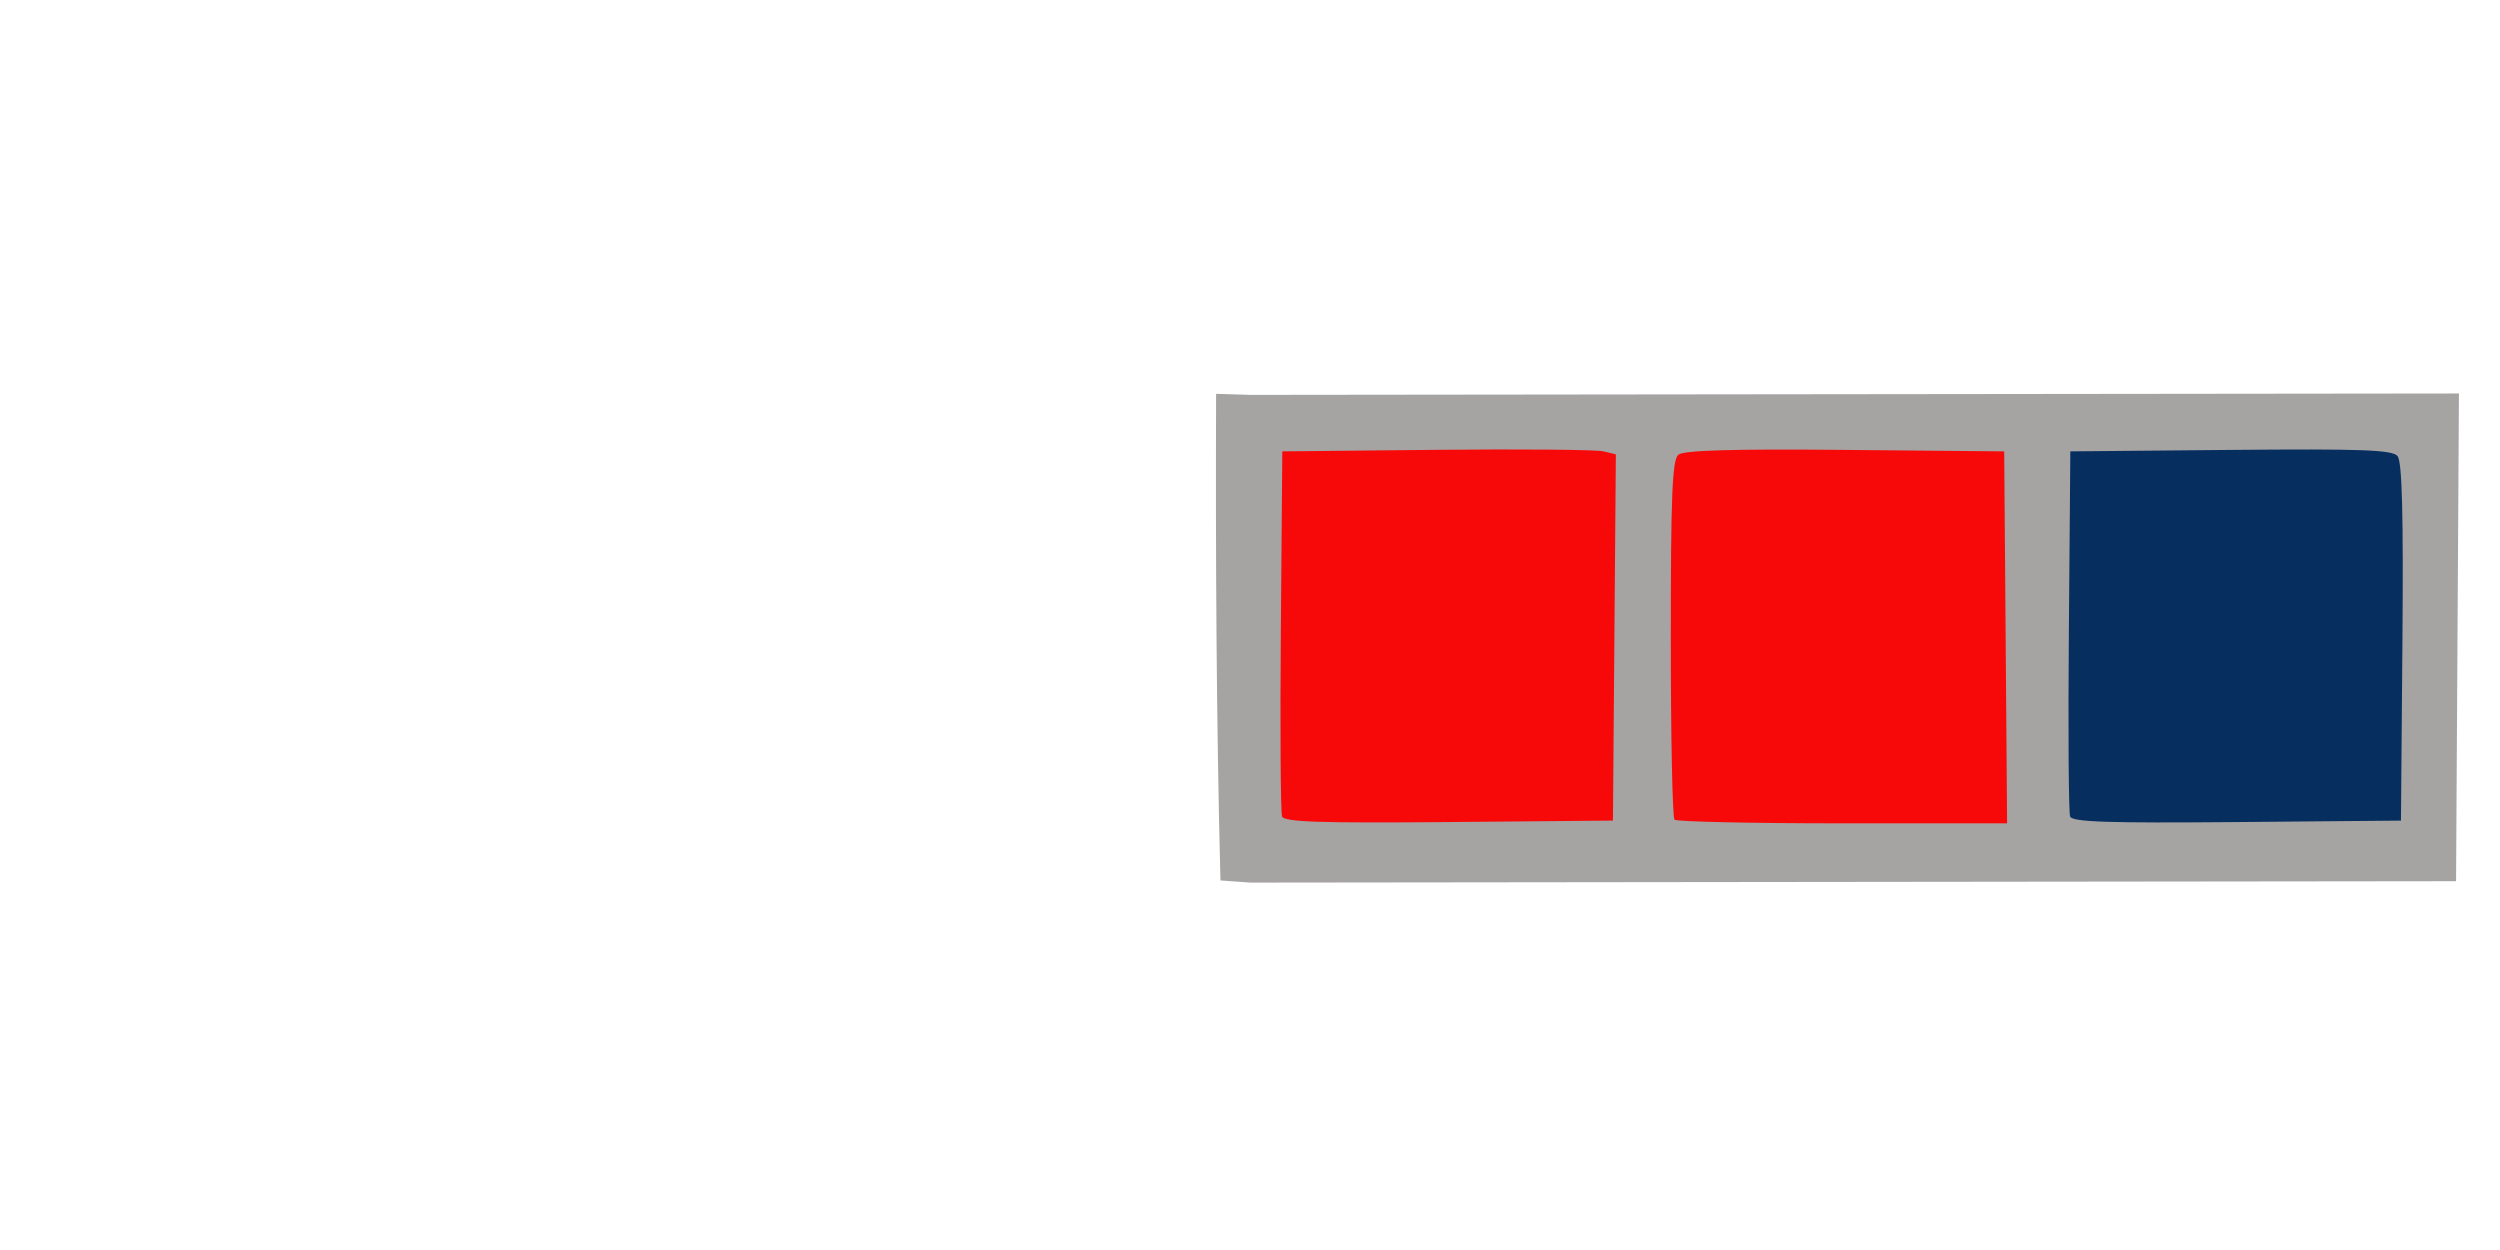
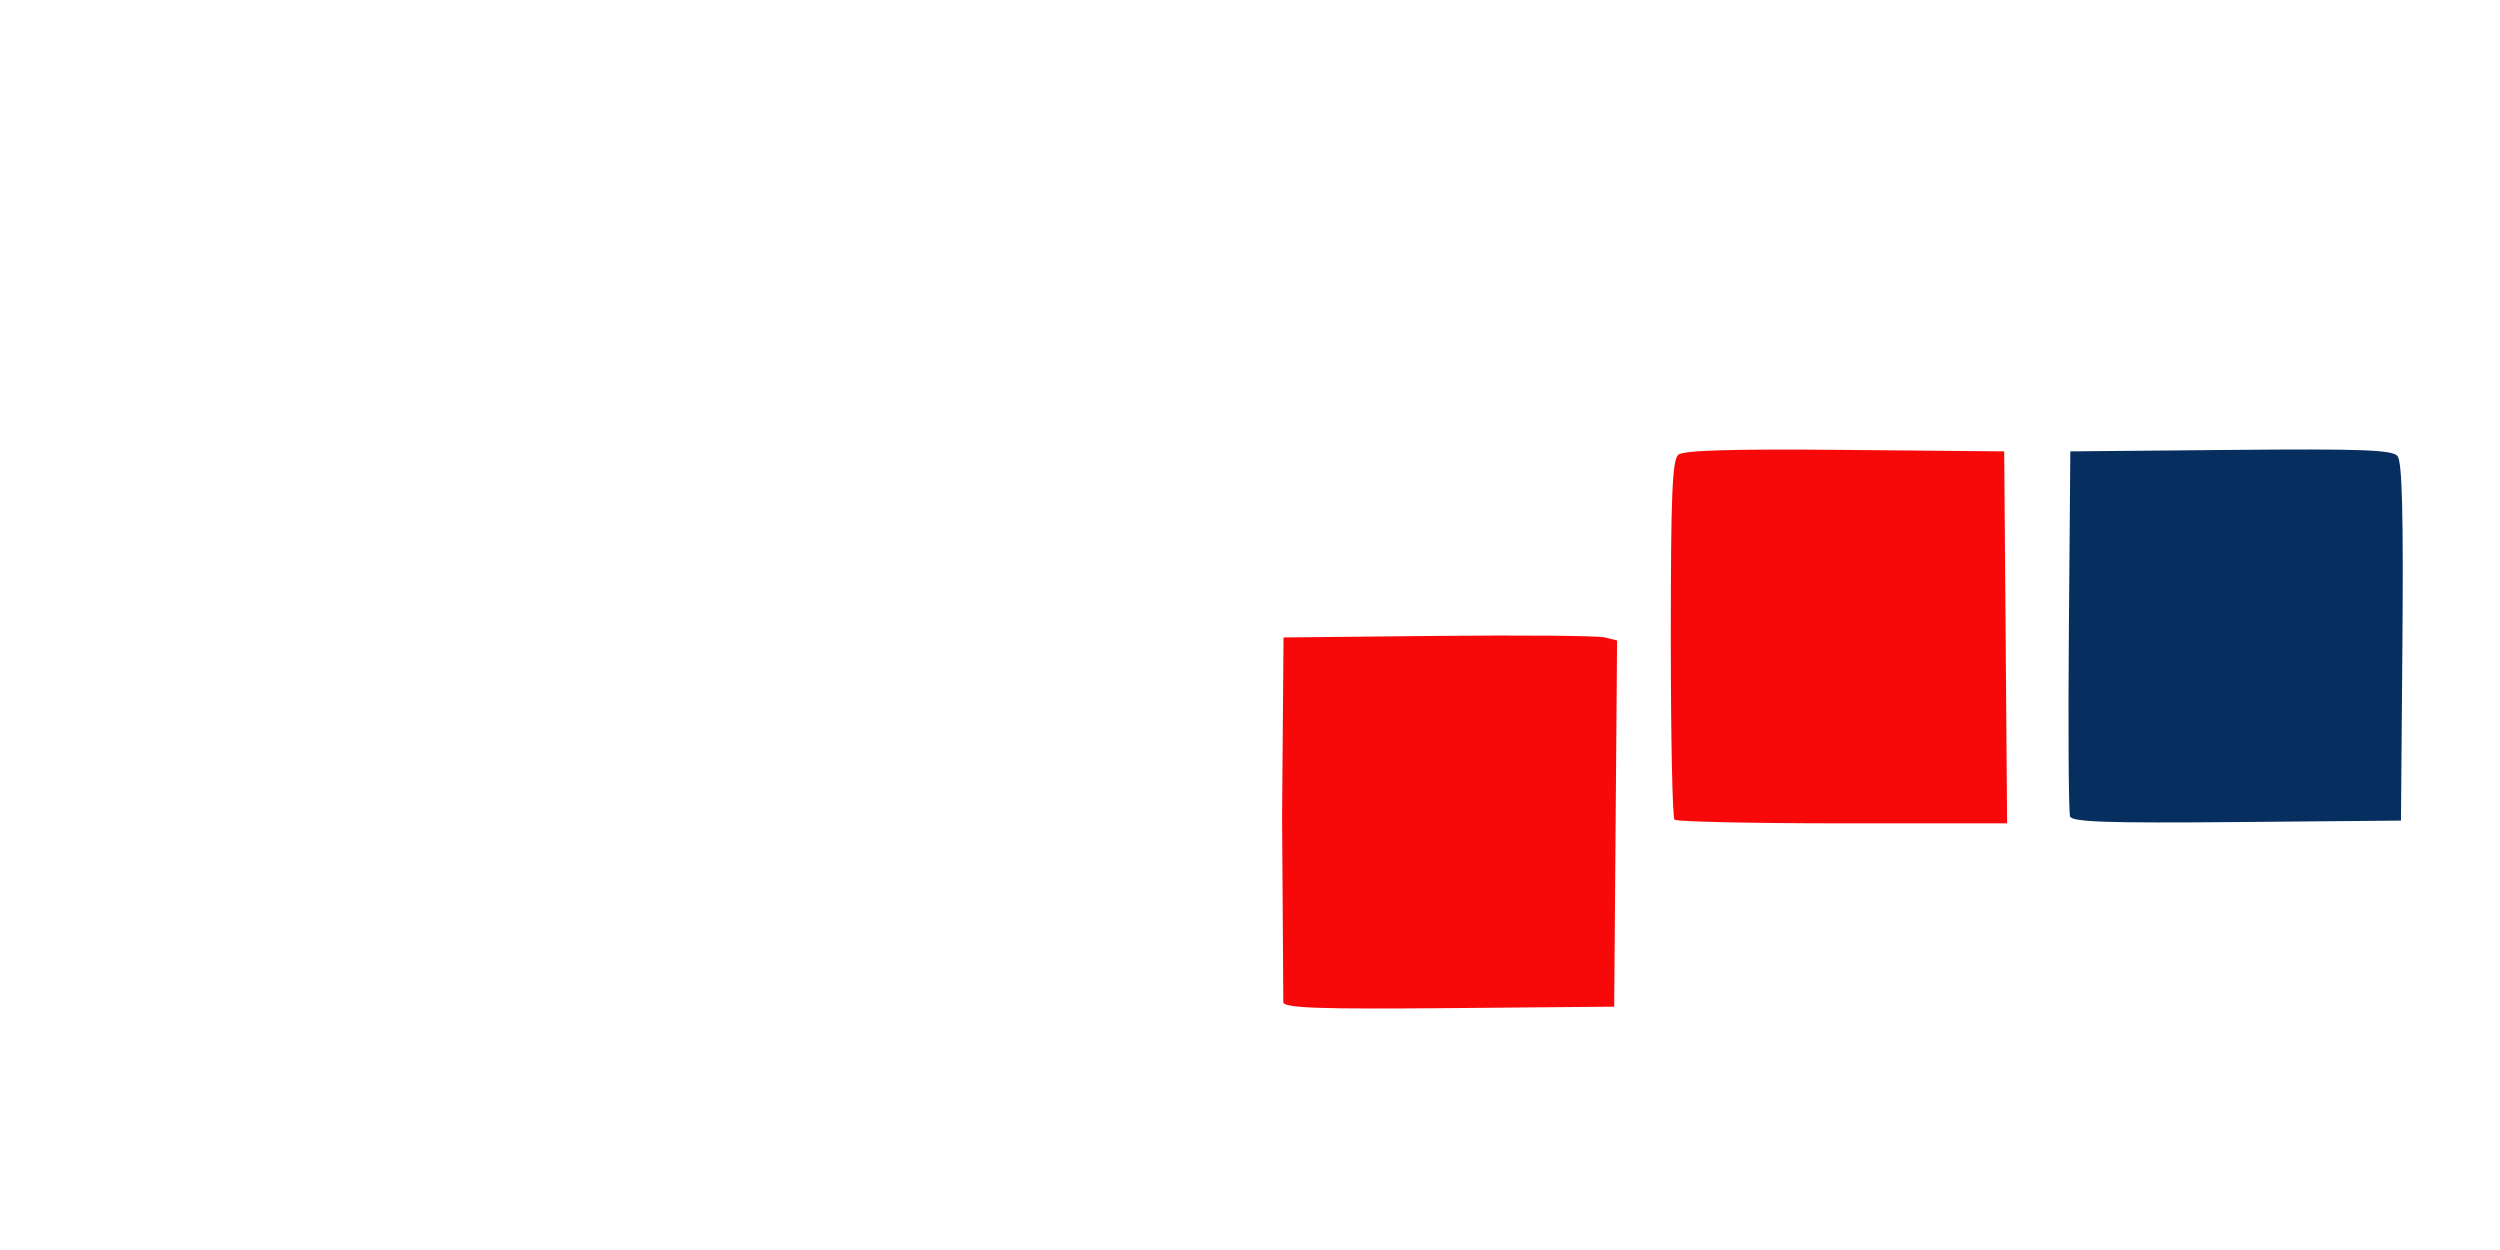
<svg xmlns="http://www.w3.org/2000/svg" xmlns:ns1="http://www.inkscape.org/namespaces/inkscape" xmlns:ns2="http://sodipodi.sourceforge.net/DTD/sodipodi-0.dtd" width="256" height="128" viewBox="0 0 67.733 33.867" version="1.1" id="svg8" ns1:version="0.92.1 r15371" ns2:docname="4-Lieutenant.svg">
  <defs id="defs2" />
  <ns2:namedview id="base" pagecolor="#ffffff" bordercolor="#666666" borderopacity="1.0" ns1:pageopacity="0.0" ns1:pageshadow="2" ns1:zoom="1.4" ns1:cx="102.89677" ns1:cy="139.70413" ns1:document-units="mm" ns1:current-layer="layer1" showgrid="false" units="px" ns1:pagecheckerboard="true" ns1:window-width="1855" ns1:window-height="1056" ns1:window-x="65" ns1:window-y="1104" ns1:window-maximized="1" />
  <g ns1:label="Layer 1" ns1:groupmode="layer" id="layer1" transform="translate(0,-263.133)">
    <g transform="matrix(0.265,0,0,0.265,-0.015,248.026)" ns1:label="Layer 1" id="layer1-1">
      <g id="g5478">
-         <path ns2:nodetypes="cccccccc" ns1:connector-curvature="0" id="path5608" d="m 124.389,97.272 3.534,0.108 123.534,-0.142 -0.147,24.932 -0.147,24.932 -123.264,0.142 -3.066,-0.22 c -0.422,-16.583 -0.5,-33.165 -0.445,-49.753 z" style="fill:#a6a3a3;stroke-width:0.563" />
-         <path ns1:connector-curvature="0" id="path5602" d="m 165.11,122.184 0.148,-18.721 -1.275,-0.312 c -0.701,-0.171 -8.374,-0.24 -17.051,-0.153 l -15.776,0.158 -0.149,18.306 c -0.082,10.068 -0.025,18.629 0.126,19.024 0.216,0.563 3.879,0.685 17.051,0.568 l 16.776,-0.149 z" style="fill:#a6a3a3;stroke-width:0.563" />
-         <path ns1:connector-curvature="0" id="path5600" d="m 205.112,122.172 -0.148,-19.015 -16.271,-0.15 c -11.534,-0.106 -16.496,0.037 -17.043,0.492 -0.625,0.519 -0.773,4.103 -0.773,18.789 0,9.981 0.169,18.317 0.376,18.524 0.207,0.207 7.943,0.376 17.192,0.376 h 16.816 z" style="fill:#a6a3a3;stroke-width:0.563" />
-         <path ns1:connector-curvature="0" id="path5482" d="m 245.678,122.662 c 0.107,-13.106 -0.034,-18.463 -0.499,-19.024 -0.53,-0.638 -3.631,-0.753 -17.051,-0.631 l -16.404,0.149 -0.149,18.306 c -0.082,10.068 -0.025,18.629 0.126,19.024 0.216,0.563 3.879,0.685 17.051,0.568 l 16.776,-0.149 z" style="fill:#a6a3a3;stroke-width:0.563" />
-         <path ns1:connector-curvature="0" id="path5490" d="m 131.134,140.486 c -0.151,-0.394 -0.208,-8.955 -0.126,-19.024 l 0.149,-18.306 15.776,-0.158 c 8.677,-0.087 16.349,-0.018 17.051,0.153 l 1.275,0.312 -0.148,18.721 -0.148,18.721 -16.776,0.149 c -13.173,0.117 -16.835,-0.005 -17.051,-0.568 z" style="fill:#f80909;fill-opacity:1;stroke-width:0.563" />
+         <path ns1:connector-curvature="0" id="path5490" d="m 131.134,140.486 l 0.149,-18.306 15.776,-0.158 c 8.677,-0.087 16.349,-0.018 17.051,0.153 l 1.275,0.312 -0.148,18.721 -0.148,18.721 -16.776,0.149 c -13.173,0.117 -16.835,-0.005 -17.051,-0.568 z" style="fill:#f80909;fill-opacity:1;stroke-width:0.563" />
        <path ns1:connector-curvature="0" id="path5488" d="m 171.253,140.811 c -0.207,-0.207 -0.376,-8.542 -0.376,-18.524 0,-14.687 0.147,-18.27 0.773,-18.789 0.548,-0.455 5.509,-0.598 17.043,-0.492 l 16.271,0.15 0.148,19.015 0.148,19.015 h -16.816 c -9.249,0 -16.985,-0.169 -17.192,-0.376 z" style="fill:#f80909;fill-opacity:1;stroke-width:0.563" />
        <path ns1:connector-curvature="0" id="path5480" d="m 211.702,140.486 c -0.151,-0.394 -0.208,-8.955 -0.126,-19.024 l 0.149,-18.306 16.404,-0.149 c 13.42,-0.122 16.522,-0.007 17.051,0.631 0.465,0.56 0.605,5.917 0.499,19.024 l -0.149,18.244 -16.776,0.149 c -13.173,0.117 -16.835,-0.005 -17.051,-0.568 z" style="fill:#062e5f;fill-opacity:1;stroke-width:0.563" />
      </g>
    </g>
  </g>
</svg>